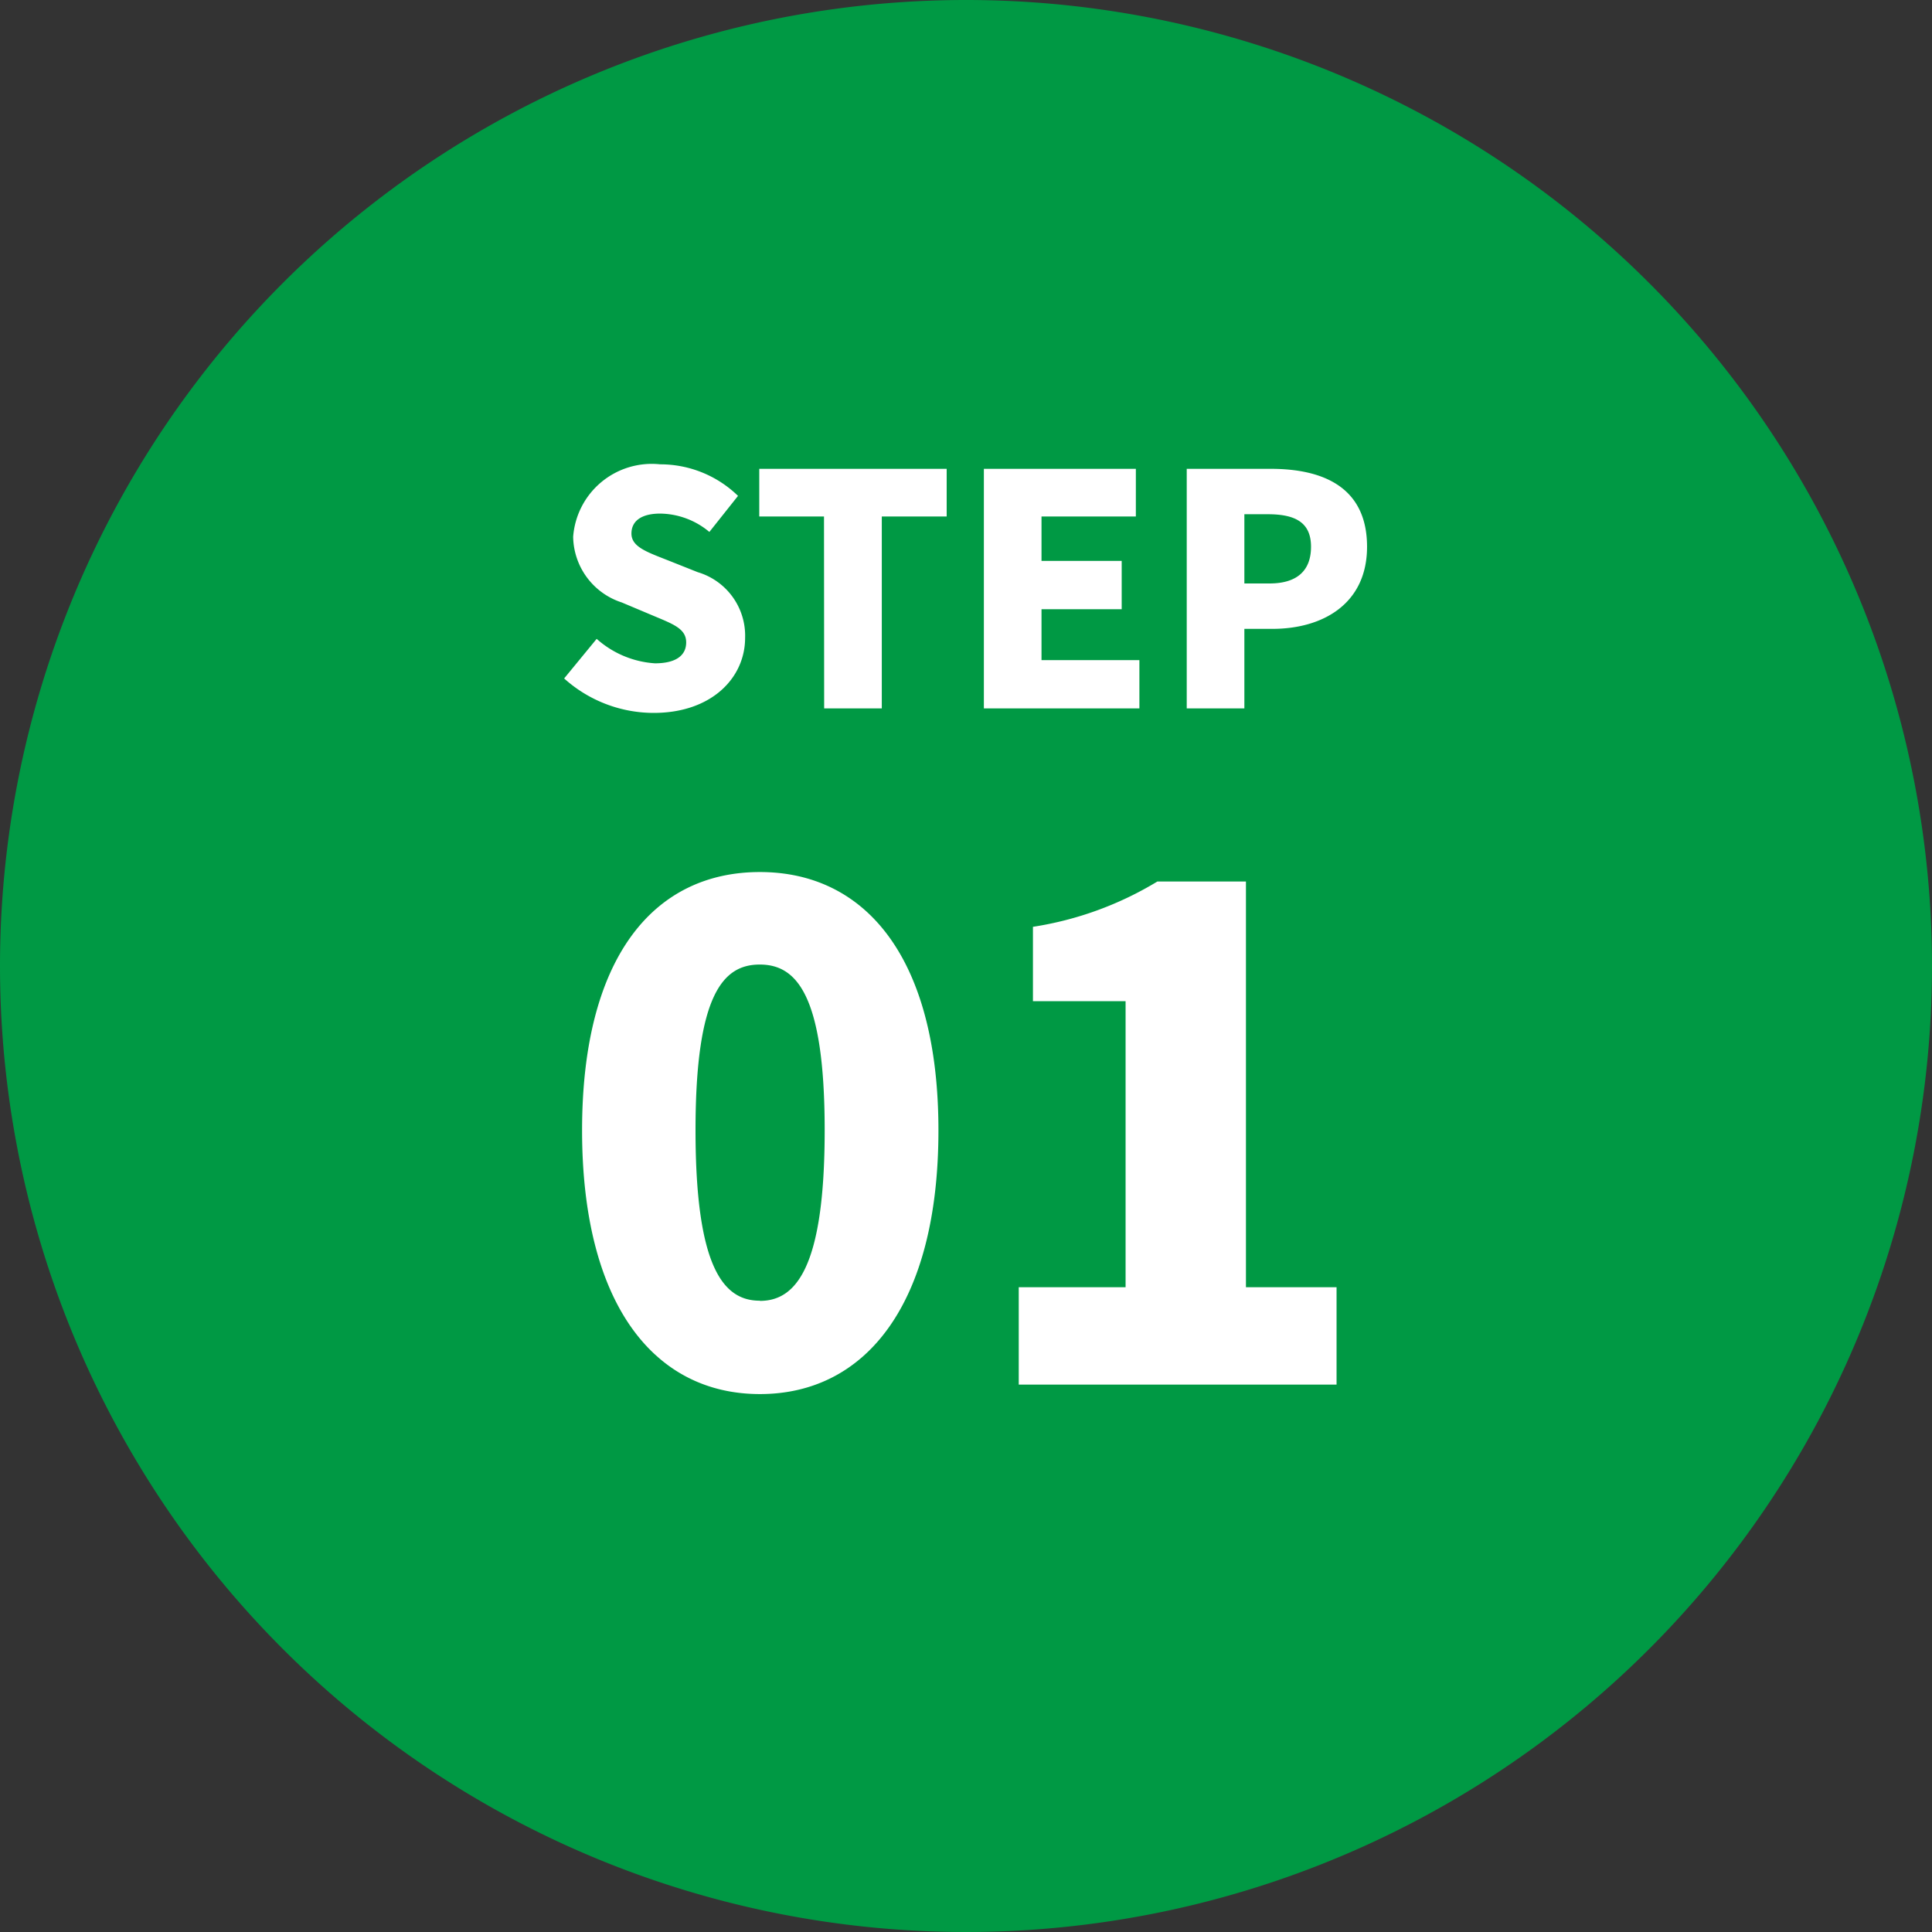
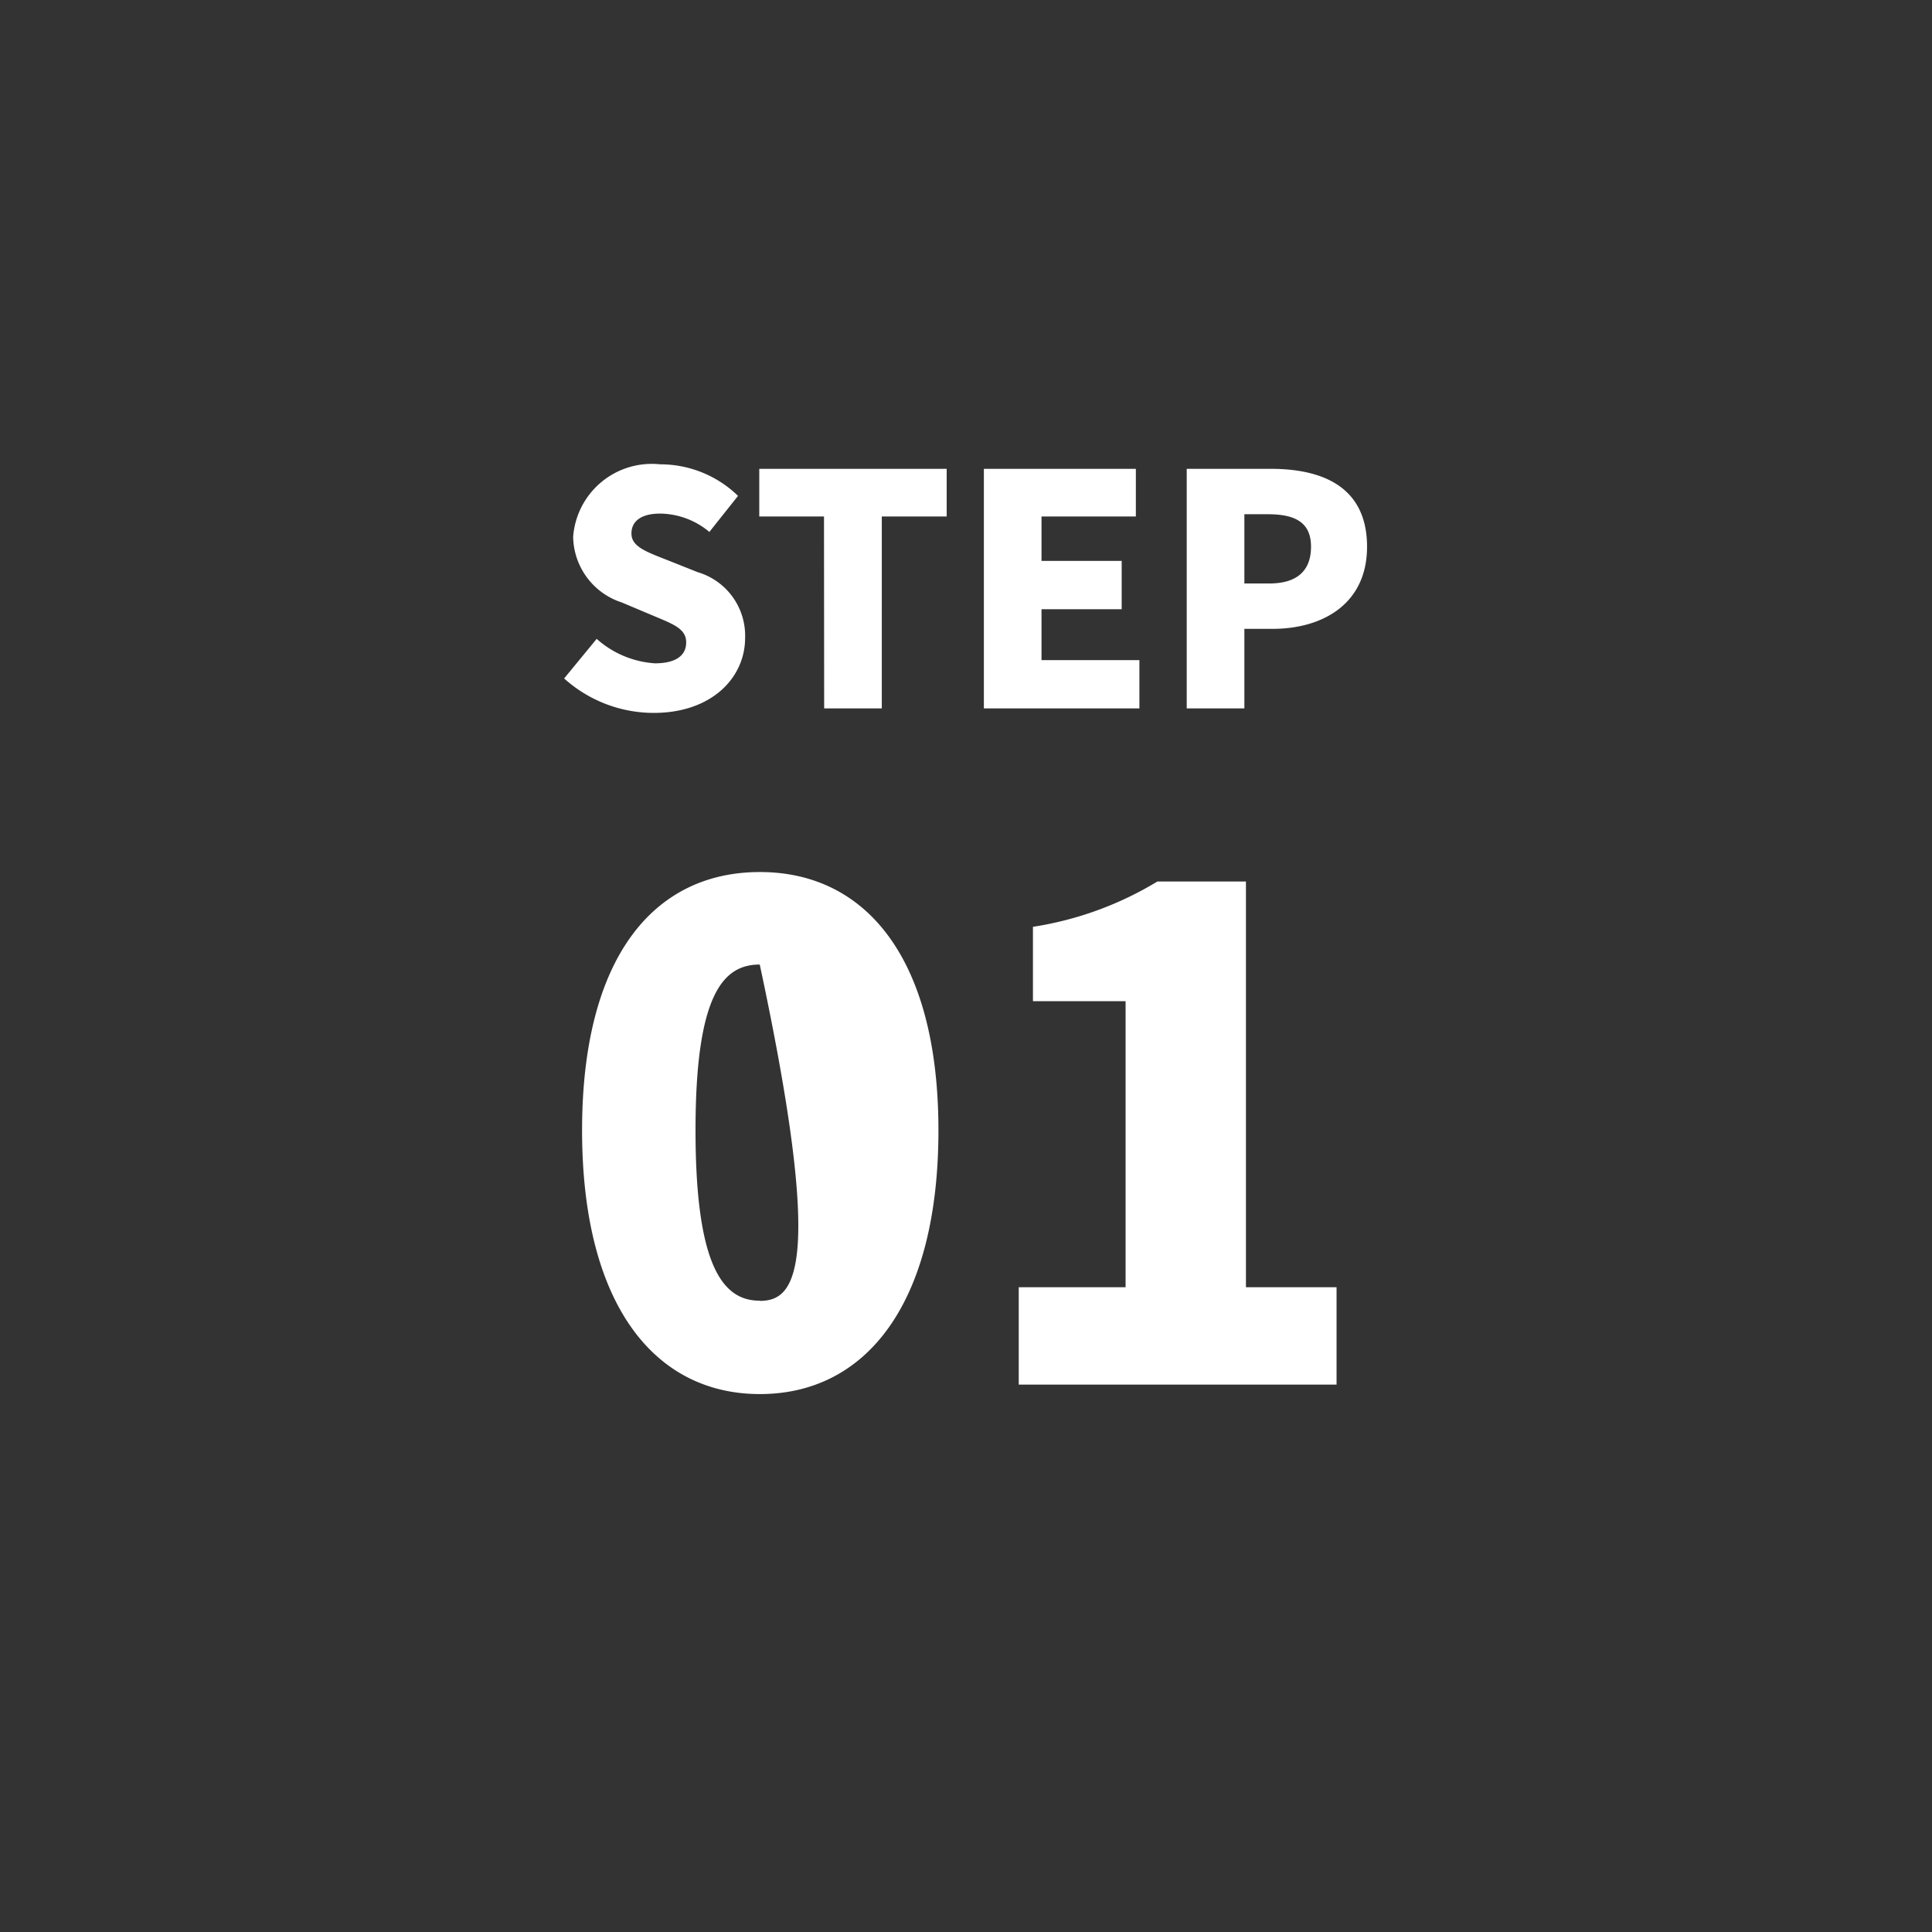
<svg xmlns="http://www.w3.org/2000/svg" width="60" height="60" viewBox="0 0 60 60">
  <rect x="0" y="0" width="60" height="60" fill="#333333" stroke="none" />
  <g id="グループ_94" data-name="グループ 94" transform="translate(2782 -5429)">
-     <path id="パス_94" data-name="パス 94" d="M30,0A30,30,0,1,1,0,30,30,30,0,0,1,30,0Z" transform="translate(-2782 5429)" fill="#094" />
    <path id="パス_95" data-name="パス 95" d="M-9.7.14c1.8,0,2.84-1.09,2.84-2.33a2.057,2.057,0,0,0-1.47-2.04l-.93-.37c-.66-.26-1.13-.42-1.13-.83s.34-.62.89-.62a2.42,2.42,0,0,1,1.53.57l.89-1.12A3.462,3.462,0,0,0-9.5-7.58a2.447,2.447,0,0,0-2.7,2.25,2.179,2.179,0,0,0,1.51,2.04l.95.4c.64.27,1.05.41,1.05.84,0,.4-.31.65-.97.65a3.008,3.008,0,0,1-1.81-.76l-1.01,1.23A4.164,4.164,0,0,0-9.7.14ZM-4.405,0h1.79V-5.96H-.6V-7.44h-5.82v1.48h2.01ZM.555,0h4.83V-1.5H2.345V-3.08h2.49v-1.5H2.345V-5.96h2.93V-7.44H.555Zm6.3,0h1.79V-2.47h.87c1.57,0,2.94-.78,2.94-2.55,0-1.84-1.35-2.42-2.99-2.42H6.855Zm1.79-3.88V-6.03h.73c.86,0,1.34.26,1.34,1.01,0,.73-.42,1.14-1.29,1.14Z" transform="translate(-2752 5451)" fill="#fff" />
-     <path id="パス_96" data-name="パス 96" d="M-6.4.294c3.3,0,5.544-2.814,5.544-8.19,0-5.334-2.247-8.022-5.544-8.022s-5.523,2.646-5.523,8.022S-9.7.294-6.4.294Zm0-2.9C-7.518-2.6-8.4-3.612-8.4-7.9c0-4.263.882-5.145,1.995-5.145s2.016.882,2.016,5.145C-4.389-3.612-5.292-2.6-6.4-2.6ZM1.638,0h9.87V-3.024H8.694v-12.6H5.943a10.541,10.541,0,0,1-3.864,1.407v2.31H4.956v8.883H1.638Z" transform="translate(-2752 5472)" fill="#fff" />
+     <path id="パス_96" data-name="パス 96" d="M-6.4.294c3.3,0,5.544-2.814,5.544-8.19,0-5.334-2.247-8.022-5.544-8.022s-5.523,2.646-5.523,8.022S-9.7.294-6.4.294Zm0-2.9C-7.518-2.6-8.4-3.612-8.4-7.9c0-4.263.882-5.145,1.995-5.145C-4.389-3.612-5.292-2.6-6.4-2.6ZM1.638,0h9.87V-3.024H8.694v-12.6H5.943a10.541,10.541,0,0,1-3.864,1.407v2.31H4.956v8.883H1.638Z" transform="translate(-2752 5472)" fill="#fff" />
  </g>
</svg>